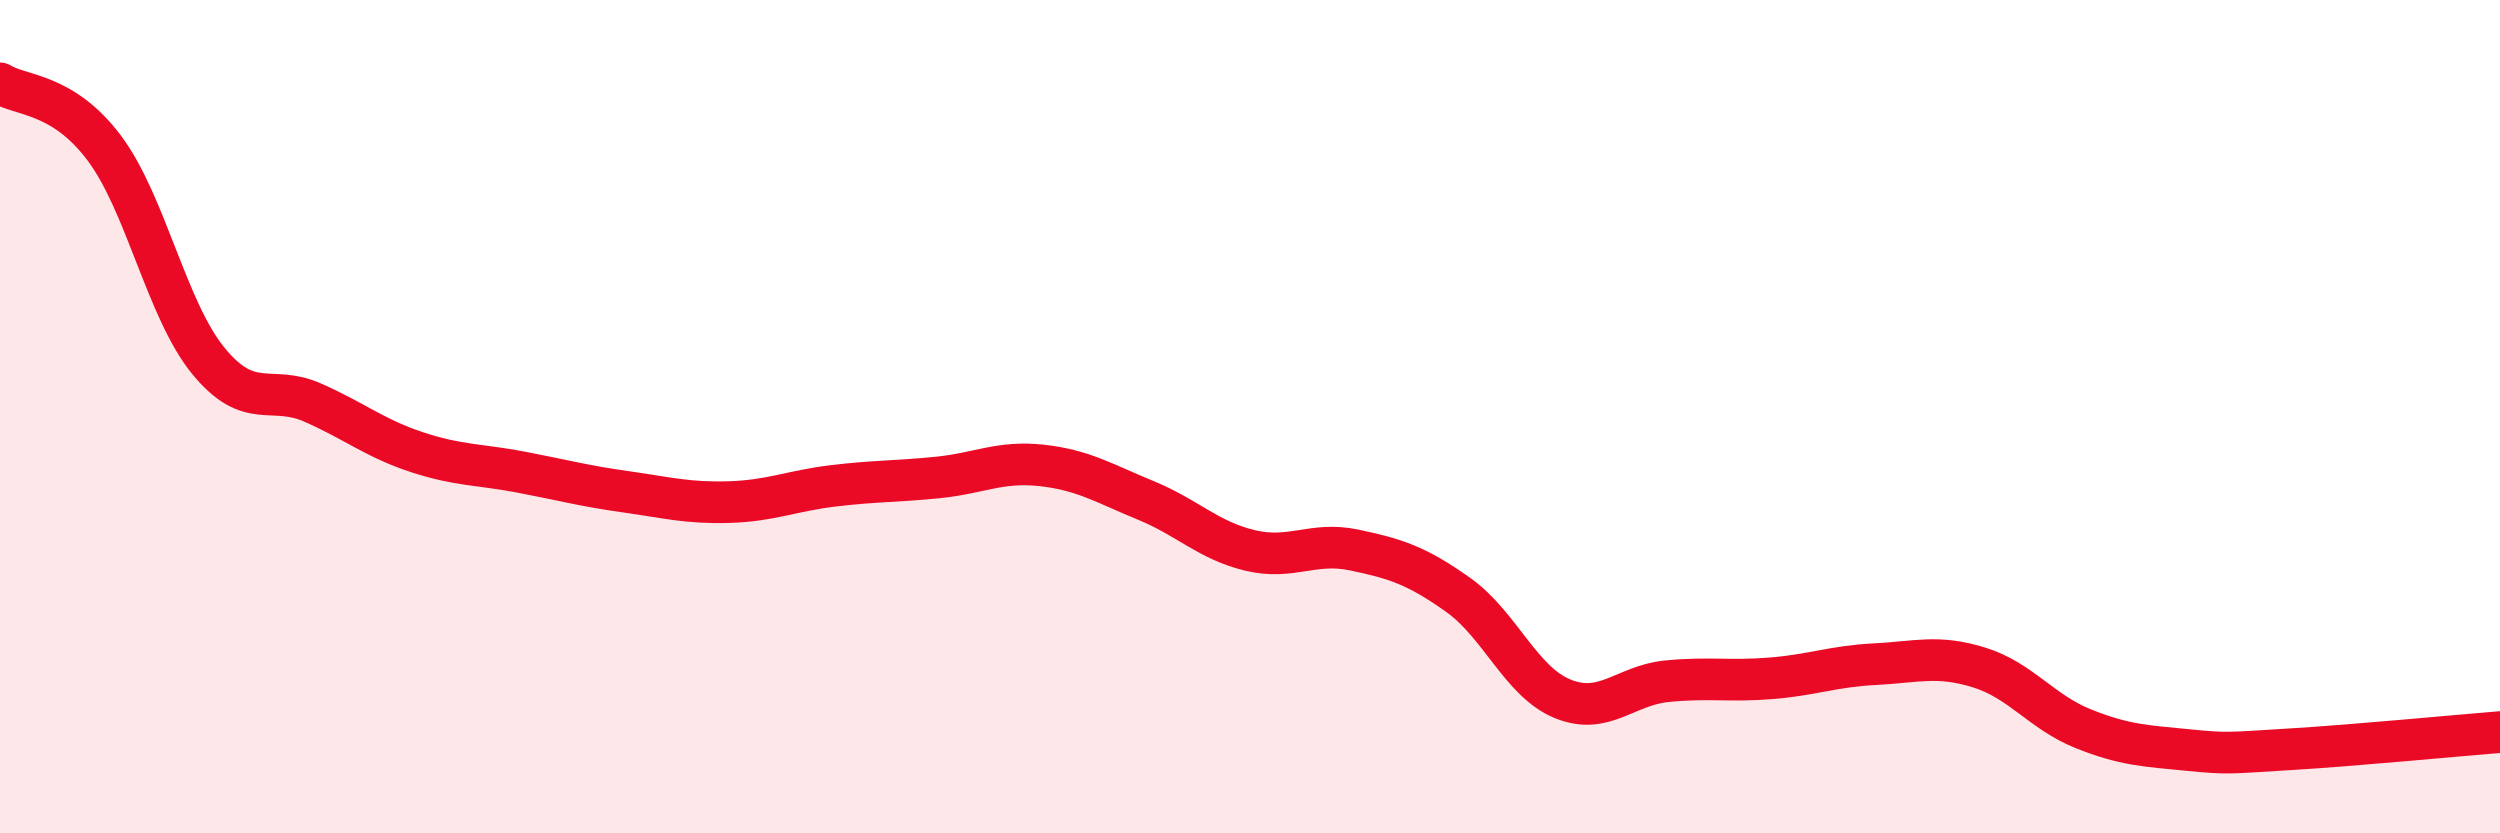
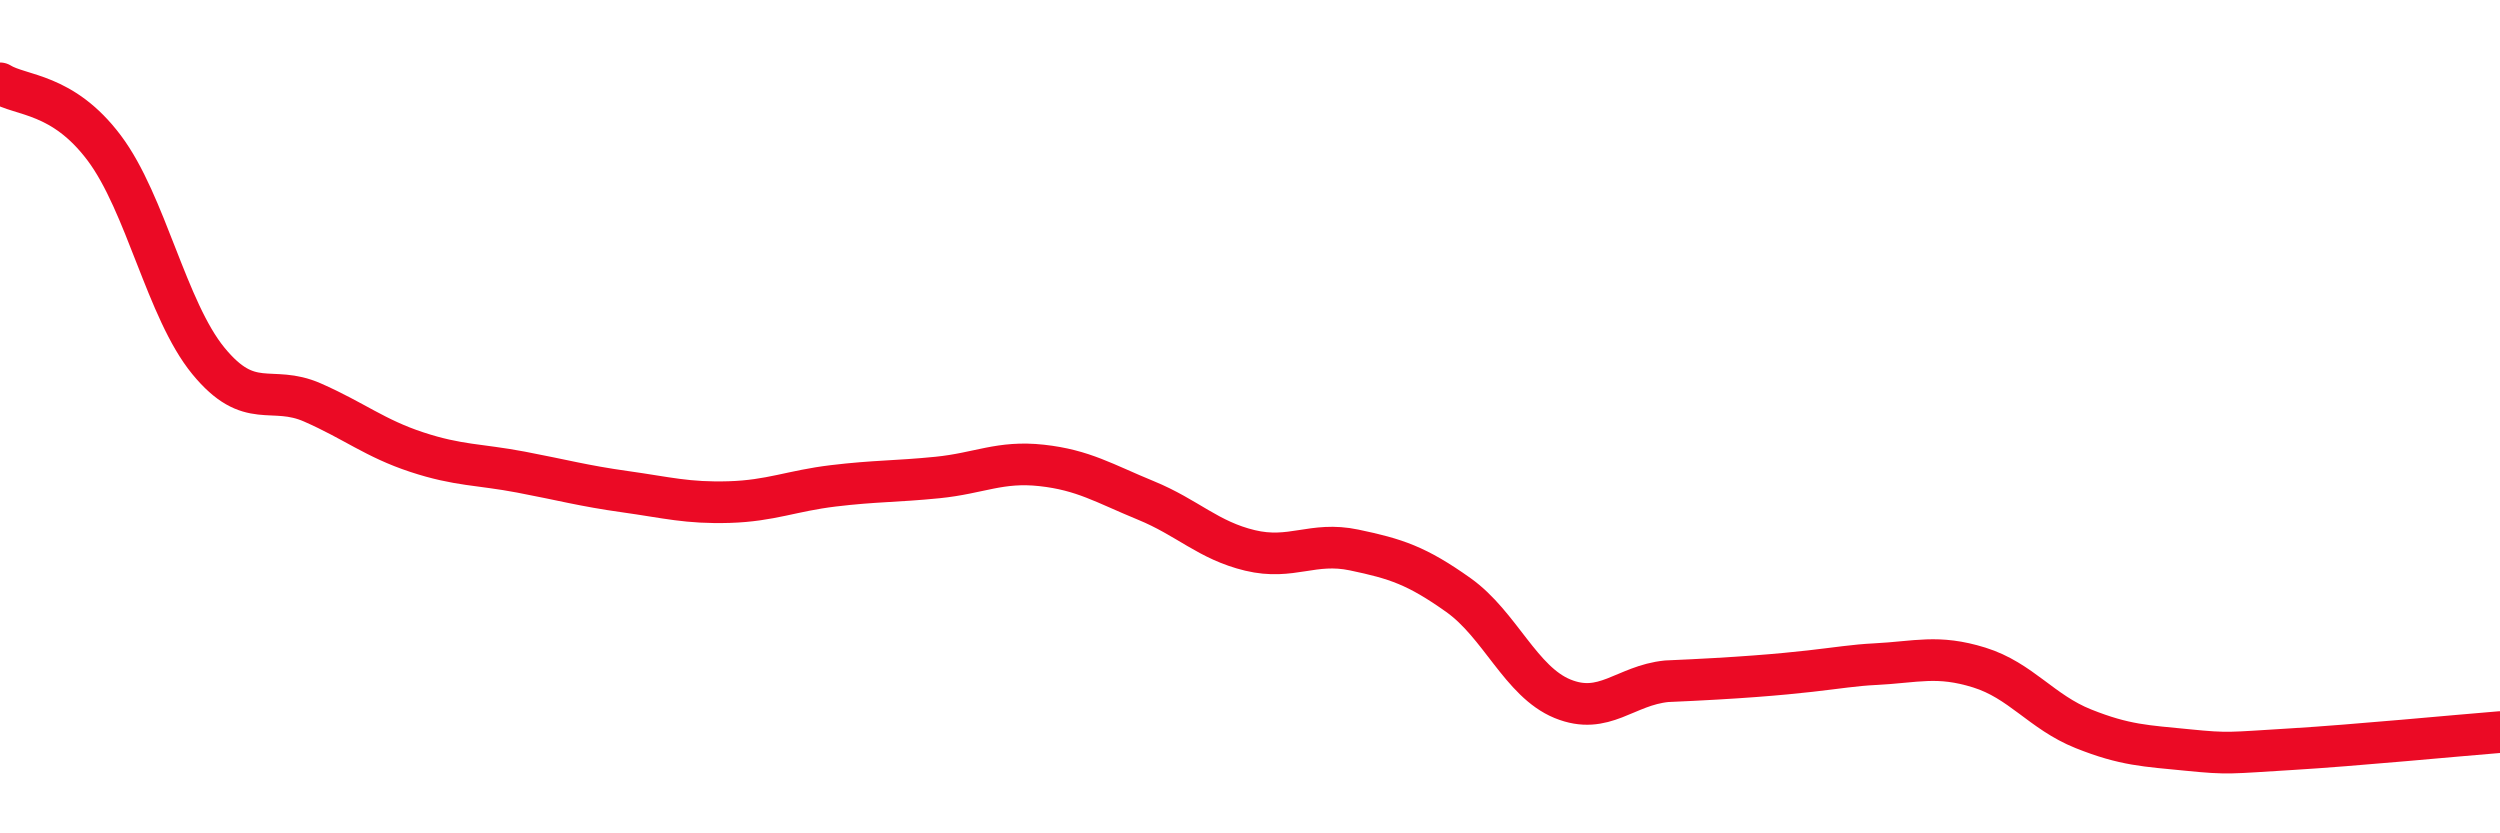
<svg xmlns="http://www.w3.org/2000/svg" width="60" height="20" viewBox="0 0 60 20">
-   <path d="M 0,2 C 0.5,2.31 1.5,2.22 2.5,3.55 C 3.5,4.88 4,7.44 5,8.66 C 6,9.88 6.5,9.22 7.5,9.66 C 8.5,10.1 9,10.52 10,10.85 C 11,11.18 11.5,11.14 12.5,11.33 C 13.5,11.52 14,11.66 15,11.8 C 16,11.94 16.5,12.08 17.5,12.05 C 18.5,12.02 19,11.78 20,11.66 C 21,11.54 21.5,11.56 22.5,11.46 C 23.5,11.36 24,11.06 25,11.17 C 26,11.28 26.5,11.6 27.5,12.01 C 28.5,12.42 29,12.97 30,13.21 C 31,13.45 31.5,12.99 32.5,13.2 C 33.5,13.41 34,13.57 35,14.28 C 36,14.99 36.5,16.36 37.5,16.77 C 38.5,17.18 39,16.45 40,16.35 C 41,16.25 41.5,16.36 42.5,16.28 C 43.5,16.2 44,15.99 45,15.94 C 46,15.89 46.5,15.71 47.5,16.02 C 48.5,16.33 49,17.09 50,17.49 C 51,17.89 51.5,17.9 52.5,18 C 53.5,18.1 53.5,18.07 55,17.98 C 56.5,17.89 59,17.65 60,17.57L60 20L0 20Z" fill="#EB0A25" opacity="0.1" stroke-linecap="round" stroke-linejoin="round" />
-   <path d="M 0,2 C 0.5,2.31 1.5,2.22 2.5,3.55 C 3.5,4.88 4,7.44 5,8.66 C 6,9.88 6.5,9.22 7.5,9.66 C 8.5,10.1 9,10.52 10,10.85 C 11,11.18 11.5,11.14 12.5,11.33 C 13.5,11.52 14,11.66 15,11.8 C 16,11.94 16.5,12.08 17.5,12.05 C 18.5,12.02 19,11.78 20,11.66 C 21,11.54 21.5,11.56 22.5,11.46 C 23.5,11.36 24,11.06 25,11.17 C 26,11.28 26.5,11.6 27.5,12.01 C 28.5,12.42 29,12.97 30,13.21 C 31,13.45 31.5,12.99 32.5,13.2 C 33.5,13.41 34,13.57 35,14.28 C 36,14.99 36.5,16.36 37.5,16.77 C 38.5,17.18 39,16.45 40,16.35 C 41,16.25 41.5,16.36 42.5,16.28 C 43.5,16.2 44,15.99 45,15.94 C 46,15.89 46.5,15.71 47.5,16.02 C 48.5,16.33 49,17.09 50,17.49 C 51,17.89 51.5,17.9 52.5,18 C 53.5,18.1 53.5,18.07 55,17.98 C 56.5,17.89 59,17.65 60,17.57" stroke="#EB0A25" stroke-width="1" fill="none" stroke-linecap="round" stroke-linejoin="round" />
+   <path d="M 0,2 C 0.5,2.31 1.5,2.22 2.5,3.55 C 3.5,4.88 4,7.44 5,8.66 C 6,9.88 6.5,9.22 7.5,9.66 C 8.5,10.1 9,10.52 10,10.85 C 11,11.18 11.5,11.14 12.5,11.33 C 13.5,11.52 14,11.66 15,11.8 C 16,11.94 16.5,12.08 17.5,12.05 C 18.5,12.02 19,11.78 20,11.66 C 21,11.54 21.5,11.56 22.5,11.46 C 23.5,11.36 24,11.06 25,11.17 C 26,11.28 26.5,11.6 27.5,12.01 C 28.5,12.42 29,12.97 30,13.21 C 31,13.45 31.5,12.99 32.5,13.2 C 33.5,13.41 34,13.57 35,14.28 C 36,14.99 36.5,16.36 37.5,16.77 C 38.5,17.18 39,16.45 40,16.35 C 43.5,16.2 44,15.99 45,15.94 C 46,15.89 46.5,15.71 47.5,16.02 C 48.5,16.33 49,17.09 50,17.49 C 51,17.89 51.5,17.9 52.5,18 C 53.5,18.1 53.5,18.07 55,17.98 C 56.5,17.89 59,17.65 60,17.57" stroke="#EB0A25" stroke-width="1" fill="none" stroke-linecap="round" stroke-linejoin="round" />
</svg>